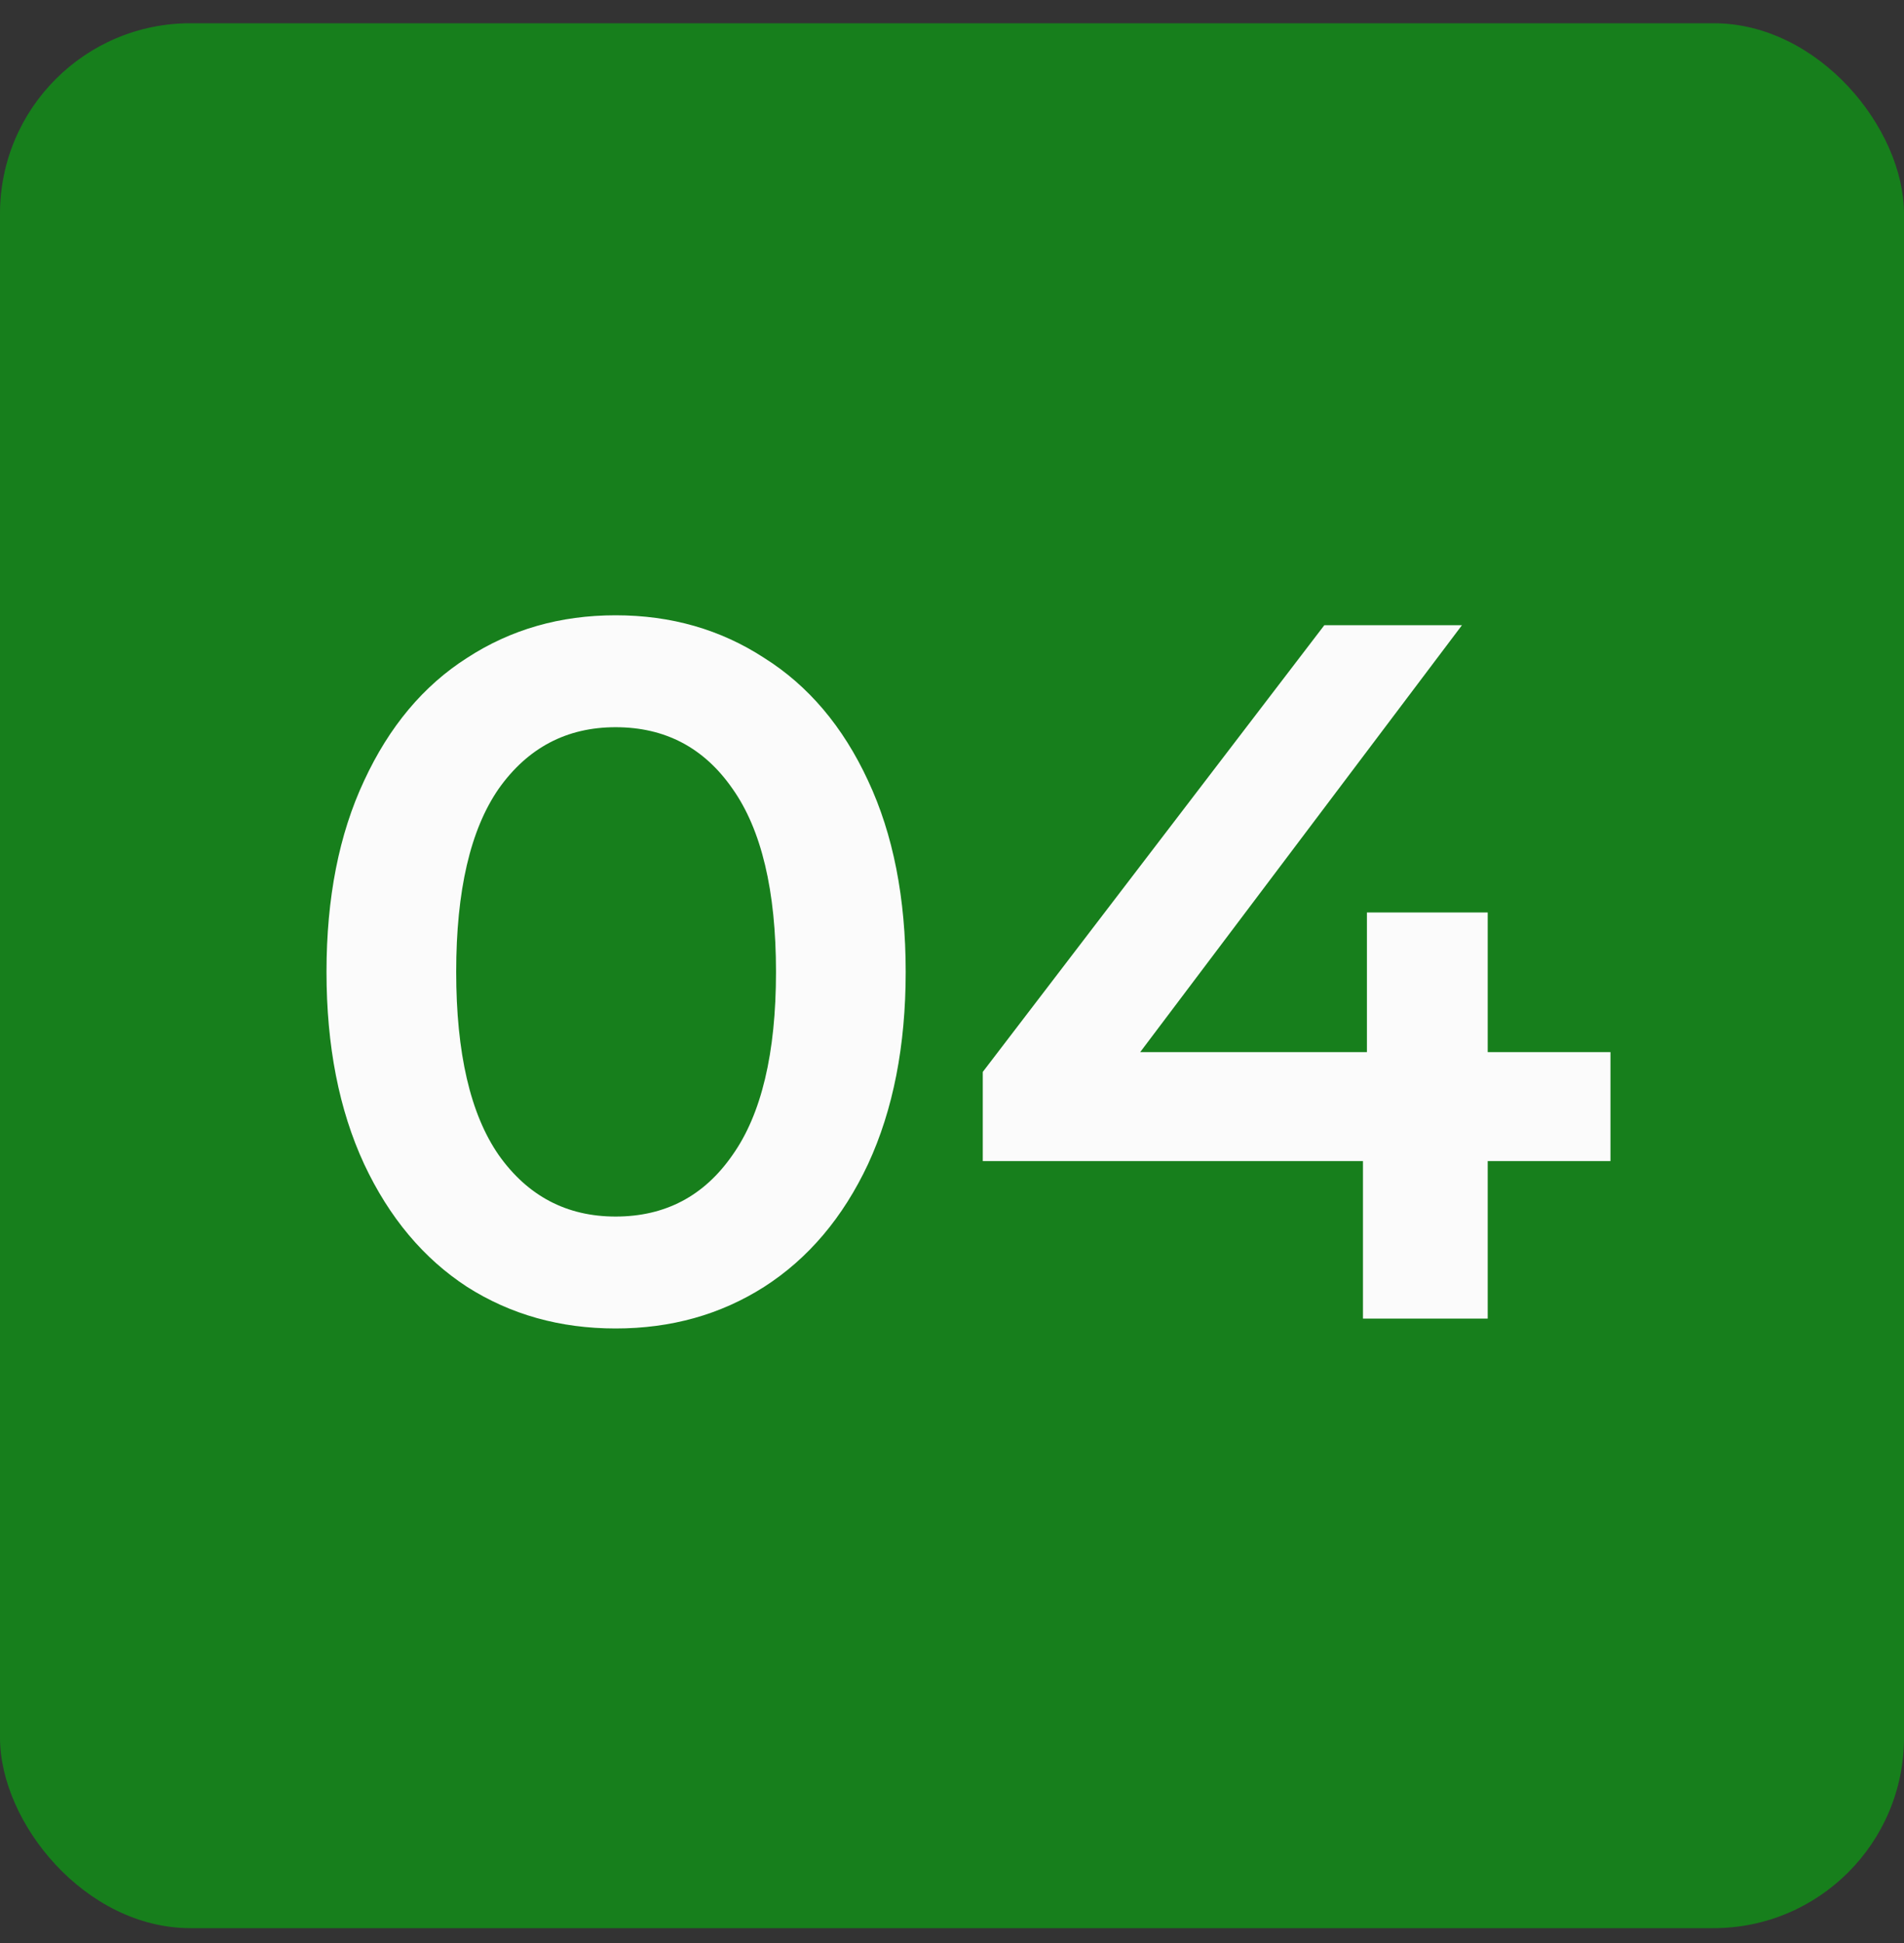
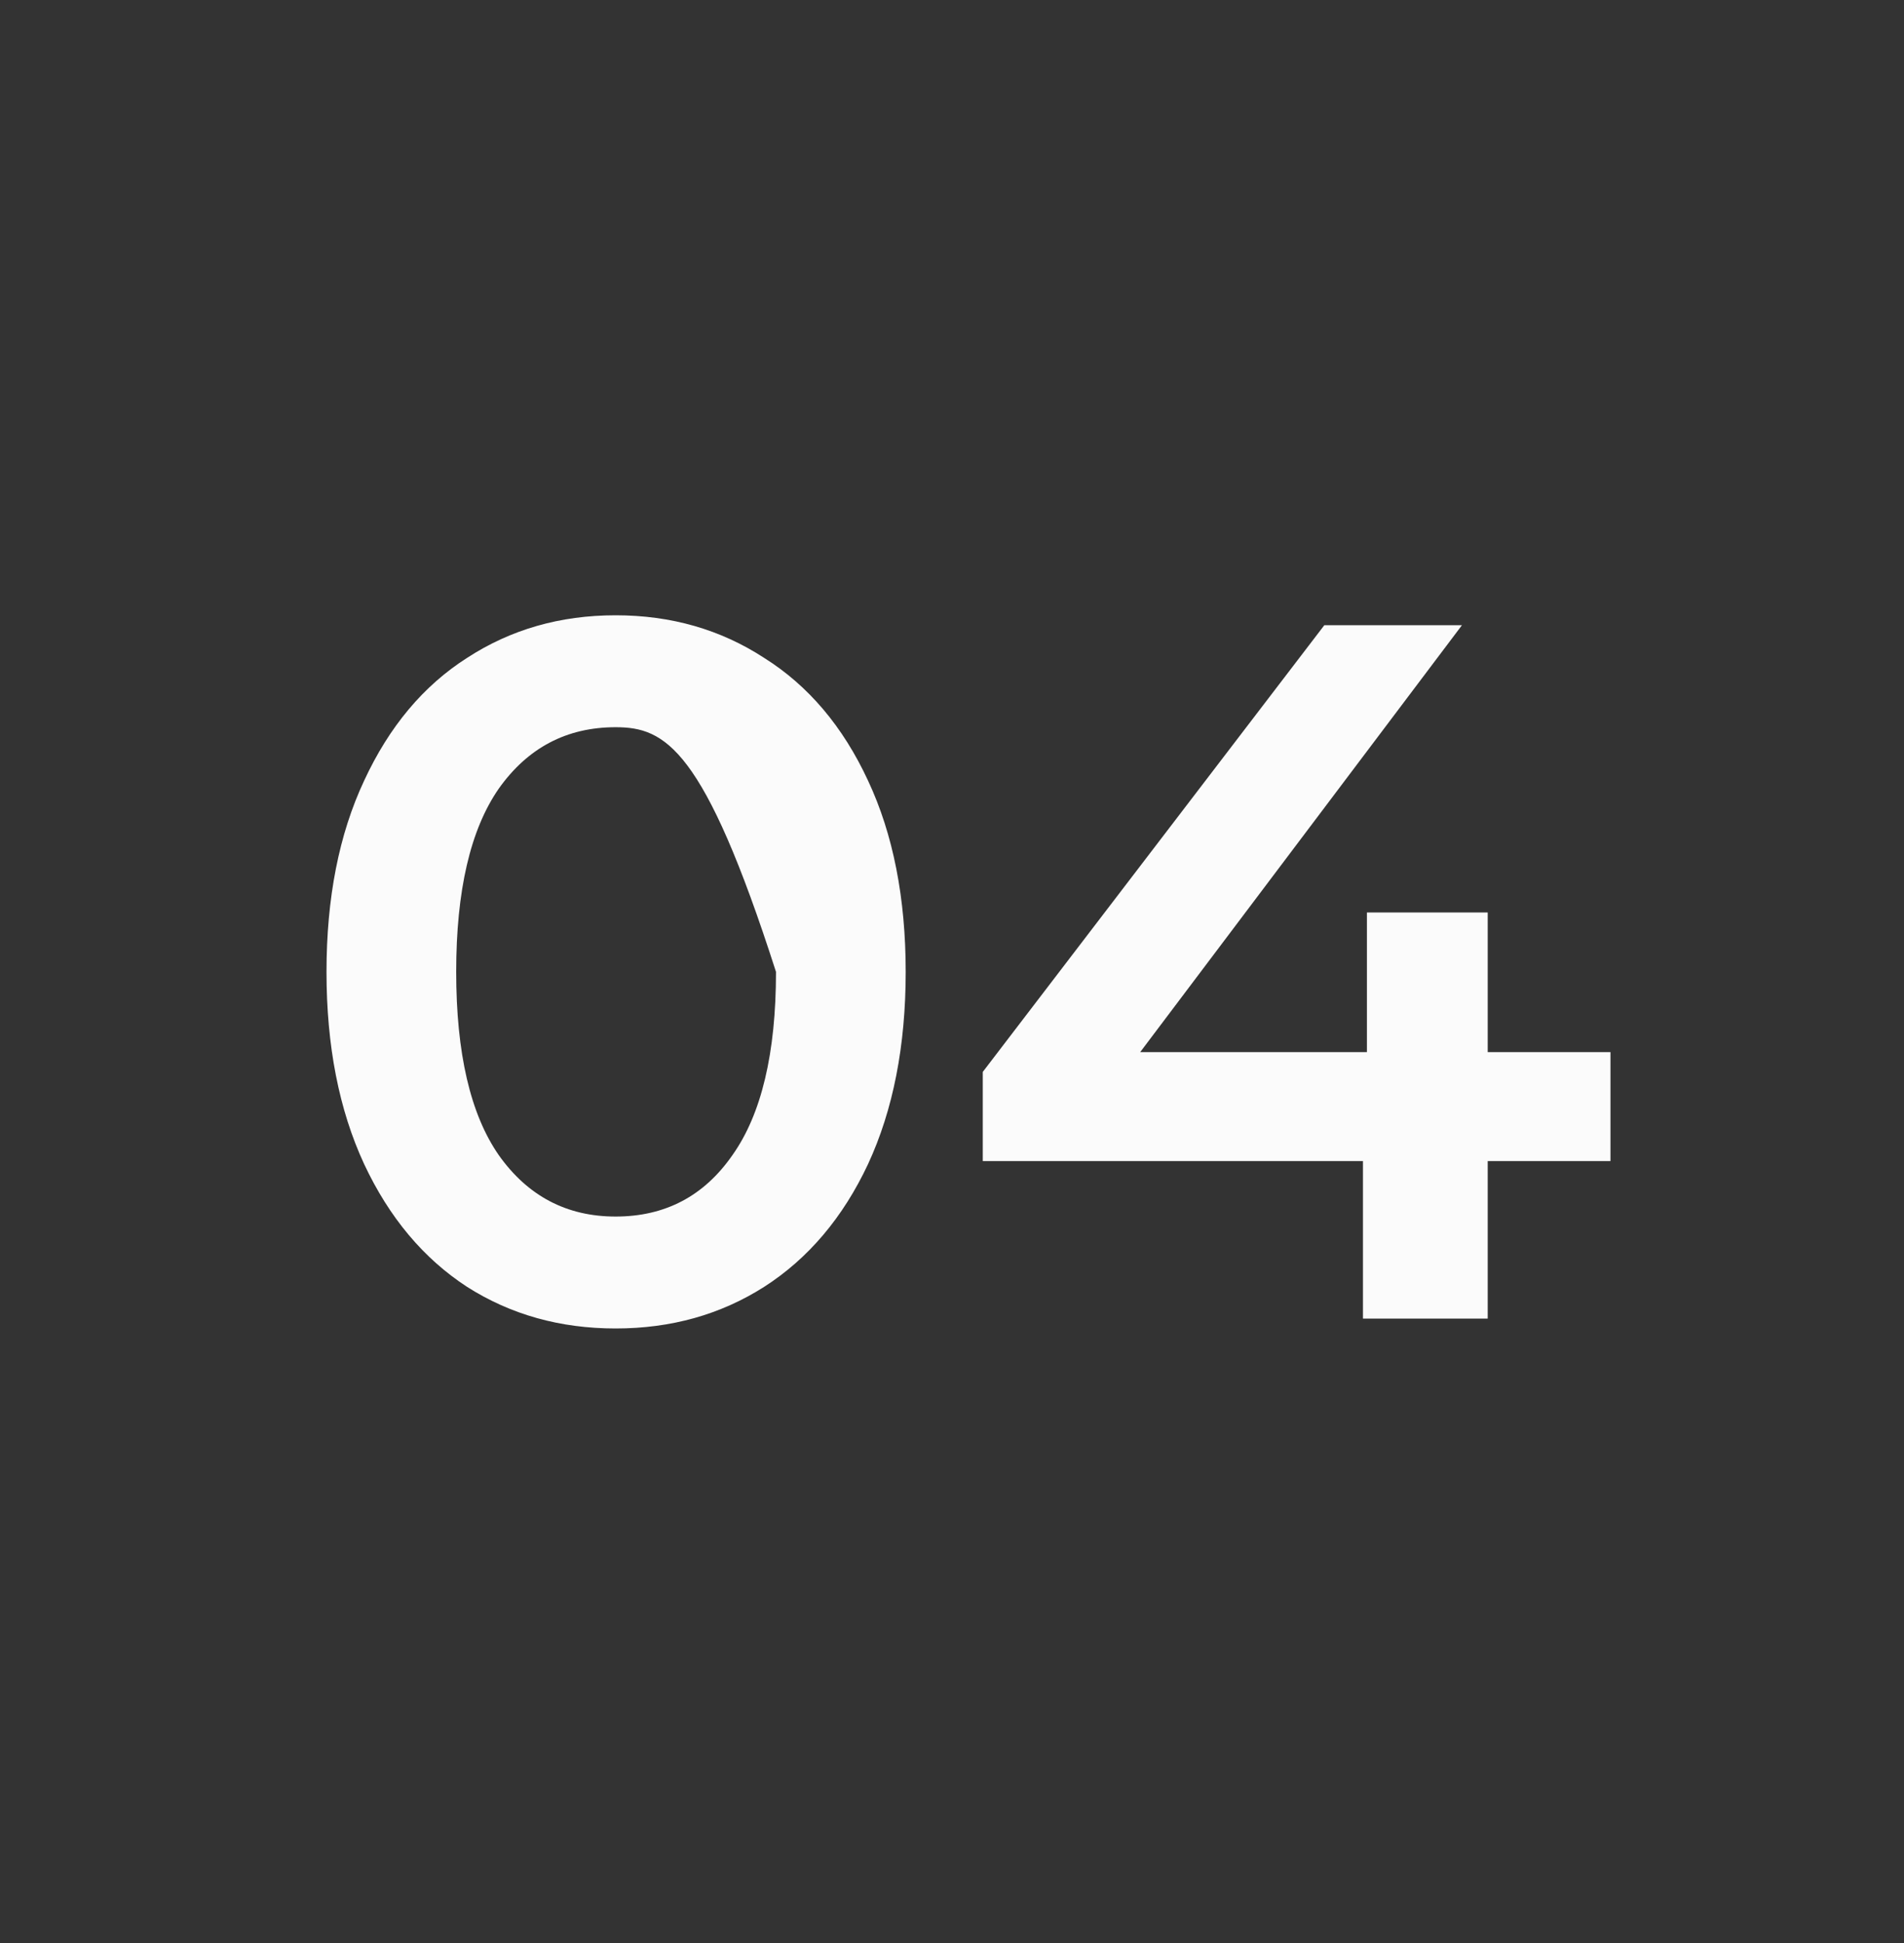
<svg xmlns="http://www.w3.org/2000/svg" width="50" height="51" viewBox="0 0 50 51" fill="none">
  <rect x="0" y="0" width="50" height="51" fill="#333333" stroke="none" />
-   <rect y="0.61" width="50" height="50" rx="5" fill="#177F1C" />
-   <path d="M16.166 34.87C14.71 34.87 13.41 34.506 12.266 33.778C11.122 33.033 10.22 31.958 9.562 30.554C8.903 29.133 8.574 27.452 8.574 25.51C8.574 23.569 8.903 21.896 9.562 20.492C10.22 19.071 11.122 17.996 12.266 17.268C13.41 16.523 14.71 16.15 16.166 16.15C17.622 16.15 18.922 16.523 20.066 17.268C21.227 17.996 22.137 19.071 22.796 20.492C23.454 21.896 23.784 23.569 23.784 25.51C23.784 27.452 23.454 29.133 22.796 30.554C22.137 31.958 21.227 33.033 20.066 33.778C18.922 34.506 17.622 34.87 16.166 34.87ZM16.166 31.932C17.466 31.932 18.488 31.395 19.234 30.32C19.996 29.246 20.378 27.642 20.378 25.51C20.378 23.378 19.996 21.775 19.234 20.7C18.488 19.626 17.466 19.088 16.166 19.088C14.883 19.088 13.86 19.626 13.098 20.7C12.352 21.775 11.98 23.378 11.98 25.51C11.98 27.642 12.352 29.246 13.098 30.32C13.86 31.395 14.883 31.932 16.166 31.932ZM42.292 30.476H39.068V34.61H35.792V30.476H25.808V28.136L34.778 16.41H38.392L29.942 27.616H35.896V23.95H39.068V27.616H42.292V30.476Z" fill="#FBFBFB" />
+   <path d="M16.166 34.87C14.71 34.87 13.41 34.506 12.266 33.778C11.122 33.033 10.22 31.958 9.562 30.554C8.903 29.133 8.574 27.452 8.574 25.51C8.574 23.569 8.903 21.896 9.562 20.492C10.22 19.071 11.122 17.996 12.266 17.268C13.41 16.523 14.71 16.15 16.166 16.15C17.622 16.15 18.922 16.523 20.066 17.268C21.227 17.996 22.137 19.071 22.796 20.492C23.454 21.896 23.784 23.569 23.784 25.51C23.784 27.452 23.454 29.133 22.796 30.554C22.137 31.958 21.227 33.033 20.066 33.778C18.922 34.506 17.622 34.87 16.166 34.87ZM16.166 31.932C17.466 31.932 18.488 31.395 19.234 30.32C19.996 29.246 20.378 27.642 20.378 25.51C18.488 19.626 17.466 19.088 16.166 19.088C14.883 19.088 13.86 19.626 13.098 20.7C12.352 21.775 11.98 23.378 11.98 25.51C11.98 27.642 12.352 29.246 13.098 30.32C13.86 31.395 14.883 31.932 16.166 31.932ZM42.292 30.476H39.068V34.61H35.792V30.476H25.808V28.136L34.778 16.41H38.392L29.942 27.616H35.896V23.95H39.068V27.616H42.292V30.476Z" fill="#FBFBFB" />
</svg>